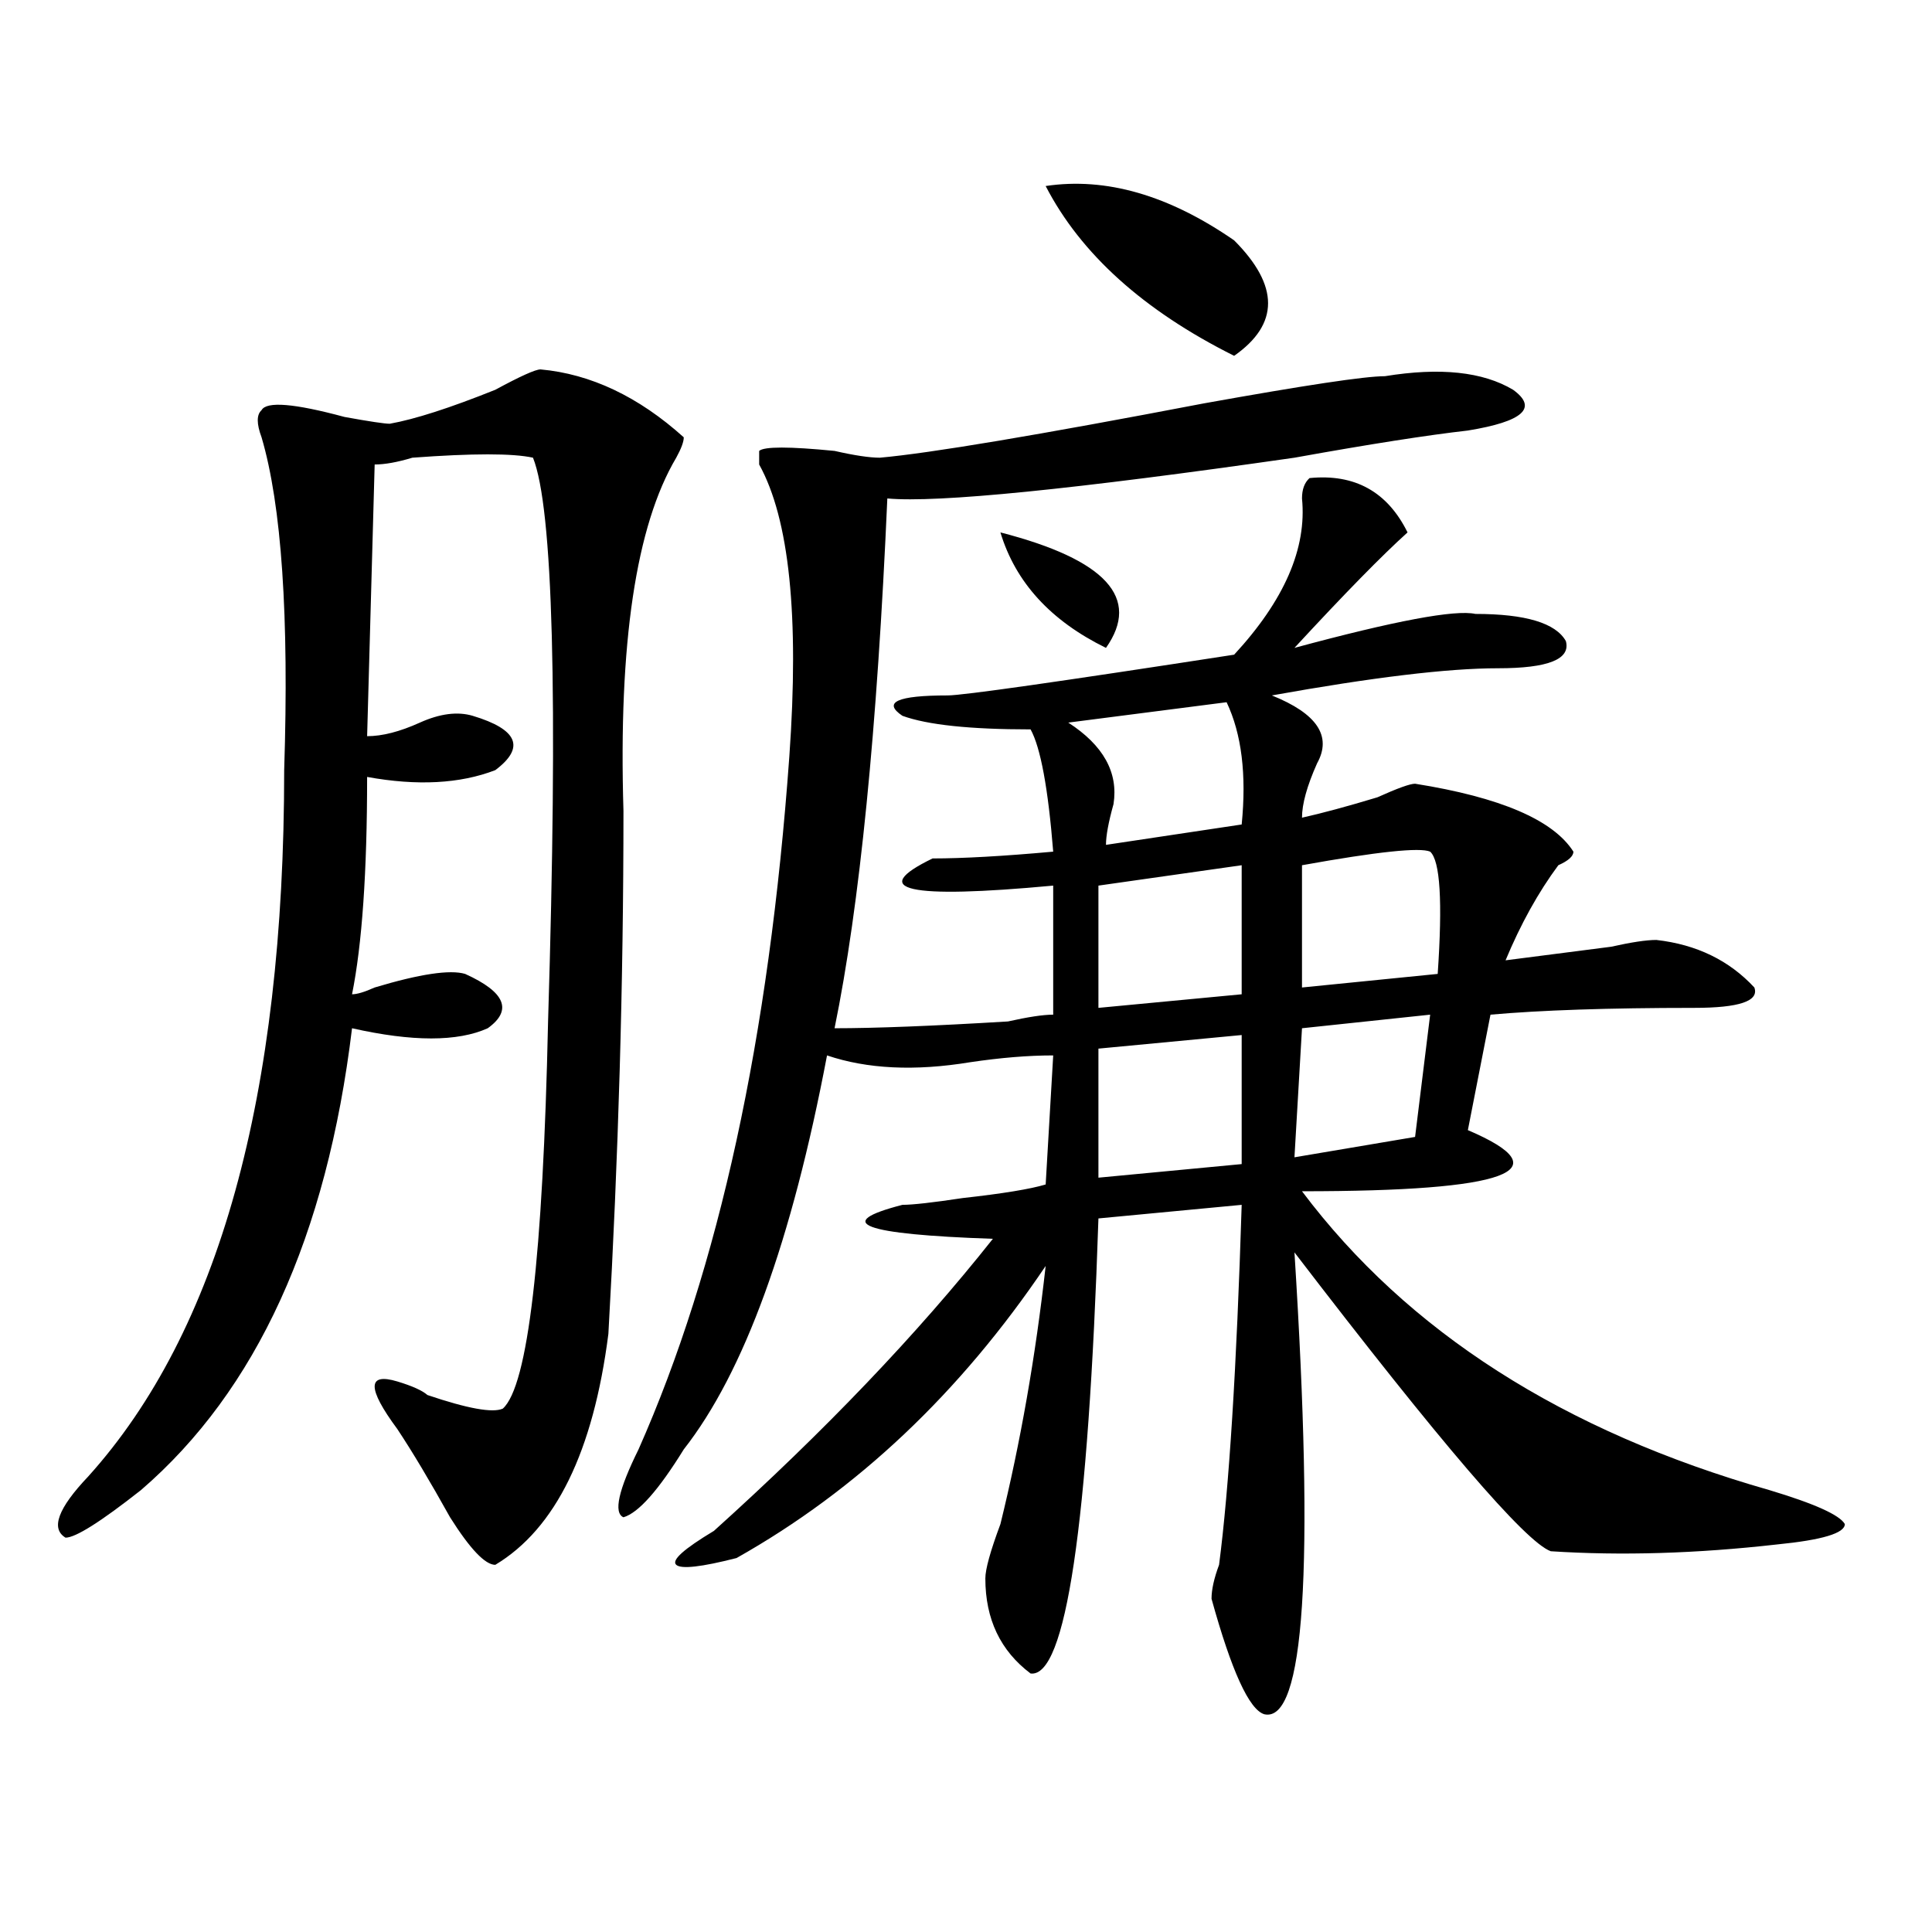
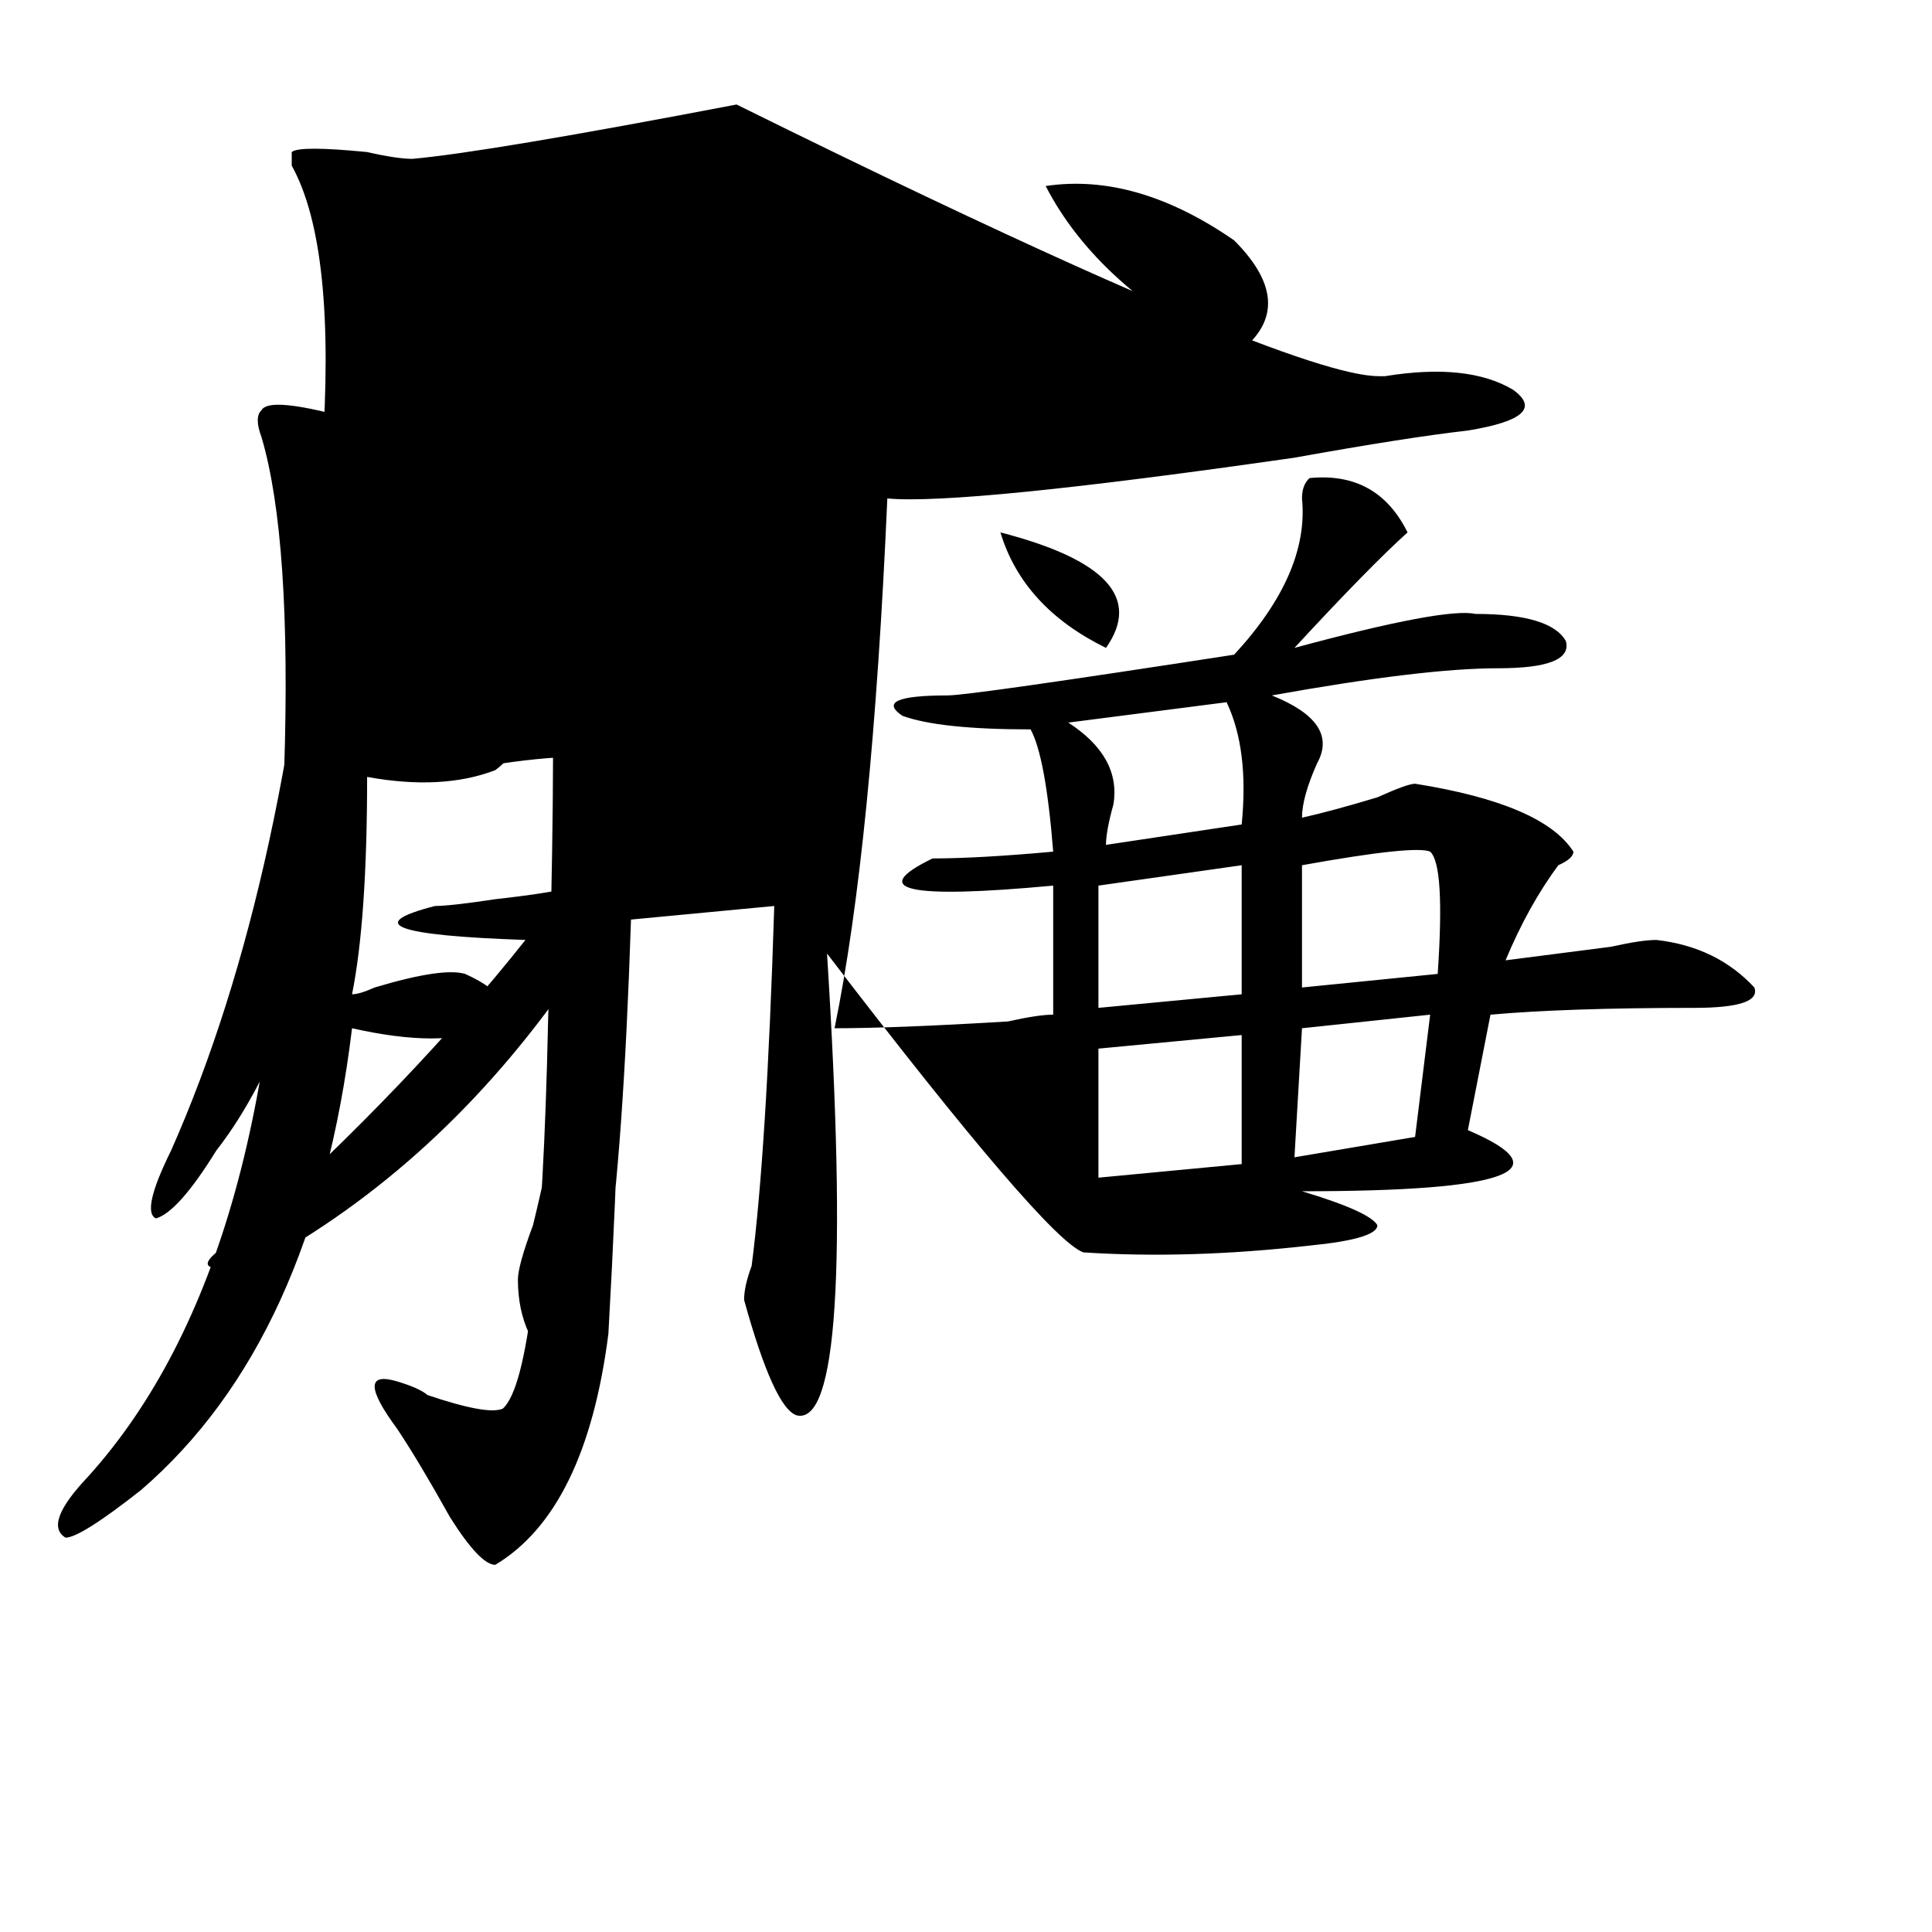
<svg xmlns="http://www.w3.org/2000/svg" version="1.1" id="图层_1" x="0px" y="0px" width="1000px" height="1000px" viewBox="0 0 1000 1000" enable-background="new 0 0 1000 1000" xml:space="preserve">
-   <path d="M279.773,191.203c25.975,2.362,50.73,14.063,74.145,35.156c0,2.362-1.342,5.878-3.902,10.547  c-20.854,35.156-29.938,96.13-27.316,182.813c0,89.099-2.622,179.297-7.805,270.703c-7.805,60.974-27.316,100.8-58.535,119.531  c-5.244,0-13.049-8.185-23.414-24.609c-10.427-18.731-19.512-33.948-27.316-45.703c-15.609-21.094-15.609-29.278,0-24.609  c7.805,2.362,12.987,4.724,15.609,7.031c20.792,7.031,33.779,9.394,39.023,7.031c12.987-11.7,20.792-78.497,23.414-200.391  c5.183-168.75,2.561-265.979-7.805-291.797c-10.427-2.308-31.219-2.308-62.438,0c-7.805,2.362-14.329,3.516-19.512,3.516  l-3.902,140.625c7.805,0,16.89-2.308,27.316-7.031c10.365-4.669,19.512-5.823,27.316-3.516  c23.414,7.031,27.316,16.425,11.707,28.125c-18.231,7.031-40.365,8.239-66.34,3.516c0,49.219-2.622,86.737-7.805,112.5  c2.561,0,6.463-1.153,11.707-3.516c23.414-7.031,39.023-9.339,46.828-7.031c20.792,9.394,24.694,18.786,11.707,28.125  c-15.609,7.031-39.023,7.031-70.242,0c-13.049,107.831-49.45,187.536-109.266,239.063c-20.854,16.425-33.841,24.609-39.023,24.609  c-7.805-4.669-3.902-15.216,11.707-31.641c67.62-74.981,101.461-196.875,101.461-365.625c2.561-79.651-1.342-137.109-11.707-172.266  c-2.622-7.031-2.622-11.7,0-14.063c2.561-4.669,16.89-3.516,42.926,3.516c12.987,2.362,20.792,3.516,23.414,3.516  c12.987-2.308,31.219-8.185,54.633-17.578C269.347,194.719,277.151,191.203,279.773,191.203z M716.836,194.719  c28.597-4.669,50.73-2.308,66.34,7.031c12.987,9.394,5.183,16.425-23.414,21.094c-20.854,2.362-50.73,7.031-89.754,14.063  C555.498,253.331,485.256,260.362,459.281,258c-5.244,119.531-14.329,210.938-27.316,274.219c20.792,0,50.73-1.153,89.754-3.516  c10.365-2.308,18.17-3.516,23.414-3.516v-66.797c-75.486,7.031-96.278,2.362-62.438-14.063c15.609,0,36.401-1.153,62.438-3.516  c-2.622-32.794-6.524-53.888-11.707-63.281c-31.219,0-53.353-2.308-66.34-7.031c-10.427-7.031-2.622-10.547,23.414-10.547  c7.805,0,57.193-7.031,148.289-21.094c25.975-28.125,37.682-55.042,35.121-80.859c0-4.669,1.28-8.185,3.902-10.547  c23.414-2.308,40.304,7.031,50.73,28.125c-13.049,11.755-32.561,31.641-58.535,59.766c52.011-14.063,83.229-19.886,93.656-17.578  c25.975,0,41.584,4.724,46.828,14.063c2.561,9.394-9.146,14.063-35.121,14.063c-26.036,0-65.06,4.724-117.07,14.063  c23.414,9.394,31.219,21.094,23.414,35.156c-5.244,11.755-7.805,21.094-7.805,28.125c10.365-2.308,23.414-5.823,39.023-10.547  c10.365-4.669,16.89-7.031,19.512-7.031c44.206,7.031,71.522,18.786,81.949,35.156c0,2.362-2.622,4.724-7.805,7.031  c-10.427,14.063-19.512,30.487-27.316,49.219c18.17-2.308,36.401-4.669,54.633-7.031c10.365-2.308,18.17-3.516,23.414-3.516  c20.792,2.362,37.682,10.547,50.73,24.609c2.561,7.031-7.805,10.547-31.219,10.547c-44.268,0-79.389,1.208-105.363,3.516  l-11.707,59.766c49.389,21.094,20.792,31.641-85.852,31.641c54.633,72.675,135.24,124.255,241.945,154.688  c23.414,7.031,36.401,12.909,39.023,17.578c0,4.724-11.707,8.239-35.121,10.547c-41.646,4.724-80.669,5.878-117.07,3.516  c-13.049-4.669-57.255-56.25-132.68-154.688c10.365,164.025,5.183,243.731-15.609,239.063c-7.805-2.362-16.951-22.303-27.316-59.766  c0-4.725,1.28-10.547,3.902-17.578c5.183-39.825,9.085-101.953,11.707-186.328l-74.145,7.031  c-5.244,159.411-16.951,237.854-35.121,235.547c-15.609-11.756-23.414-28.125-23.414-49.219c0-4.725,2.561-14.063,7.805-28.125  c10.365-42.188,18.17-86.683,23.414-133.594c-44.268,65.644-97.559,116.016-159.996,151.172  c-18.231,4.669-28.658,5.822-31.219,3.516c-2.622-2.362,3.902-8.185,19.512-17.578c57.193-51.526,105.363-101.953,144.387-151.172  c-67.682-2.308-83.291-8.185-46.828-17.578c5.183,0,15.609-1.153,31.219-3.516c20.792-2.308,35.121-4.669,42.926-7.031l3.902-66.797  c-13.049,0-27.316,1.208-42.926,3.516c-28.658,4.724-53.353,3.516-74.145-3.516c-18.231,96.13-42.926,164.081-74.145,203.906  c-13.049,21.094-23.414,32.849-31.219,35.156c-5.244-2.308-2.622-14.063,7.805-35.156c41.584-93.714,67.62-213.245,78.047-358.594  c5.183-72.62,0-123.047-15.609-151.172v-7.031c2.561-2.308,15.609-2.308,39.023,0c10.365,2.362,18.17,3.516,23.414,3.516  c25.975-2.308,81.949-11.7,167.801-28.125C675.19,199.442,706.409,194.719,716.836,194.719z M517.816,275.578  c54.633,14.063,72.803,34.003,54.633,59.766C543.791,321.281,525.621,301.396,517.816,275.578z M541.23,96.281  c31.219-4.669,63.718,4.724,97.559,28.125c23.414,23.456,23.414,43.396,0,59.766C591.961,160.771,559.4,131.438,541.23,96.281z   M634.887,363.469l-81.949,10.547c18.17,11.755,25.975,25.817,23.414,42.188c-2.622,9.394-3.902,16.425-3.902,21.094l70.242-10.547  C645.252,400.987,642.691,379.894,634.887,363.469z M642.691,447.844l-74.145,10.547v63.281l74.145-7.031V447.844z M642.691,535.734  l-74.145,7.031v66.797l74.145-7.031V535.734z M740.25,525.188l-66.34,7.031l-3.902,66.797l62.438-10.547L740.25,525.188z   M740.25,440.813c-5.244-2.308-27.316,0-66.34,7.031v63.281l70.242-7.031C746.713,466.63,745.433,445.536,740.25,440.813z" />
+   <path d="M279.773,191.203c25.975,2.362,50.73,14.063,74.145,35.156c0,2.362-1.342,5.878-3.902,10.547  c-20.854,35.156-29.938,96.13-27.316,182.813c0,89.099-2.622,179.297-7.805,270.703c-7.805,60.974-27.316,100.8-58.535,119.531  c-5.244,0-13.049-8.185-23.414-24.609c-10.427-18.731-19.512-33.948-27.316-45.703c-15.609-21.094-15.609-29.278,0-24.609  c7.805,2.362,12.987,4.724,15.609,7.031c20.792,7.031,33.779,9.394,39.023,7.031c12.987-11.7,20.792-78.497,23.414-200.391  c5.183-168.75,2.561-265.979-7.805-291.797c-10.427-2.308-31.219-2.308-62.438,0c-7.805,2.362-14.329,3.516-19.512,3.516  l-3.902,140.625c7.805,0,16.89-2.308,27.316-7.031c10.365-4.669,19.512-5.823,27.316-3.516  c23.414,7.031,27.316,16.425,11.707,28.125c-18.231,7.031-40.365,8.239-66.34,3.516c0,49.219-2.622,86.737-7.805,112.5  c2.561,0,6.463-1.153,11.707-3.516c23.414-7.031,39.023-9.339,46.828-7.031c20.792,9.394,24.694,18.786,11.707,28.125  c-15.609,7.031-39.023,7.031-70.242,0c-13.049,107.831-49.45,187.536-109.266,239.063c-20.854,16.425-33.841,24.609-39.023,24.609  c-7.805-4.669-3.902-15.216,11.707-31.641c67.62-74.981,101.461-196.875,101.461-365.625c2.561-79.651-1.342-137.109-11.707-172.266  c-2.622-7.031-2.622-11.7,0-14.063c2.561-4.669,16.89-3.516,42.926,3.516c12.987,2.362,20.792,3.516,23.414,3.516  c12.987-2.308,31.219-8.185,54.633-17.578C269.347,194.719,277.151,191.203,279.773,191.203z M716.836,194.719  c28.597-4.669,50.73-2.308,66.34,7.031c12.987,9.394,5.183,16.425-23.414,21.094c-20.854,2.362-50.73,7.031-89.754,14.063  C555.498,253.331,485.256,260.362,459.281,258c-5.244,119.531-14.329,210.938-27.316,274.219c20.792,0,50.73-1.153,89.754-3.516  c10.365-2.308,18.17-3.516,23.414-3.516v-66.797c-75.486,7.031-96.278,2.362-62.438-14.063c15.609,0,36.401-1.153,62.438-3.516  c-2.622-32.794-6.524-53.888-11.707-63.281c-31.219,0-53.353-2.308-66.34-7.031c-10.427-7.031-2.622-10.547,23.414-10.547  c7.805,0,57.193-7.031,148.289-21.094c25.975-28.125,37.682-55.042,35.121-80.859c0-4.669,1.28-8.185,3.902-10.547  c23.414-2.308,40.304,7.031,50.73,28.125c-13.049,11.755-32.561,31.641-58.535,59.766c52.011-14.063,83.229-19.886,93.656-17.578  c25.975,0,41.584,4.724,46.828,14.063c2.561,9.394-9.146,14.063-35.121,14.063c-26.036,0-65.06,4.724-117.07,14.063  c23.414,9.394,31.219,21.094,23.414,35.156c-5.244,11.755-7.805,21.094-7.805,28.125c10.365-2.308,23.414-5.823,39.023-10.547  c10.365-4.669,16.89-7.031,19.512-7.031c44.206,7.031,71.522,18.786,81.949,35.156c0,2.362-2.622,4.724-7.805,7.031  c-10.427,14.063-19.512,30.487-27.316,49.219c18.17-2.308,36.401-4.669,54.633-7.031c10.365-2.308,18.17-3.516,23.414-3.516  c20.792,2.362,37.682,10.547,50.73,24.609c2.561,7.031-7.805,10.547-31.219,10.547c-44.268,0-79.389,1.208-105.363,3.516  l-11.707,59.766c49.389,21.094,20.792,31.641-85.852,31.641c23.414,7.031,36.401,12.909,39.023,17.578c0,4.724-11.707,8.239-35.121,10.547c-41.646,4.724-80.669,5.878-117.07,3.516  c-13.049-4.669-57.255-56.25-132.68-154.688c10.365,164.025,5.183,243.731-15.609,239.063c-7.805-2.362-16.951-22.303-27.316-59.766  c0-4.725,1.28-10.547,3.902-17.578c5.183-39.825,9.085-101.953,11.707-186.328l-74.145,7.031  c-5.244,159.411-16.951,237.854-35.121,235.547c-15.609-11.756-23.414-28.125-23.414-49.219c0-4.725,2.561-14.063,7.805-28.125  c10.365-42.188,18.17-86.683,23.414-133.594c-44.268,65.644-97.559,116.016-159.996,151.172  c-18.231,4.669-28.658,5.822-31.219,3.516c-2.622-2.362,3.902-8.185,19.512-17.578c57.193-51.526,105.363-101.953,144.387-151.172  c-67.682-2.308-83.291-8.185-46.828-17.578c5.183,0,15.609-1.153,31.219-3.516c20.792-2.308,35.121-4.669,42.926-7.031l3.902-66.797  c-13.049,0-27.316,1.208-42.926,3.516c-28.658,4.724-53.353,3.516-74.145-3.516c-18.231,96.13-42.926,164.081-74.145,203.906  c-13.049,21.094-23.414,32.849-31.219,35.156c-5.244-2.308-2.622-14.063,7.805-35.156c41.584-93.714,67.62-213.245,78.047-358.594  c5.183-72.62,0-123.047-15.609-151.172v-7.031c2.561-2.308,15.609-2.308,39.023,0c10.365,2.362,18.17,3.516,23.414,3.516  c25.975-2.308,81.949-11.7,167.801-28.125C675.19,199.442,706.409,194.719,716.836,194.719z M517.816,275.578  c54.633,14.063,72.803,34.003,54.633,59.766C543.791,321.281,525.621,301.396,517.816,275.578z M541.23,96.281  c31.219-4.669,63.718,4.724,97.559,28.125c23.414,23.456,23.414,43.396,0,59.766C591.961,160.771,559.4,131.438,541.23,96.281z   M634.887,363.469l-81.949,10.547c18.17,11.755,25.975,25.817,23.414,42.188c-2.622,9.394-3.902,16.425-3.902,21.094l70.242-10.547  C645.252,400.987,642.691,379.894,634.887,363.469z M642.691,447.844l-74.145,10.547v63.281l74.145-7.031V447.844z M642.691,535.734  l-74.145,7.031v66.797l74.145-7.031V535.734z M740.25,525.188l-66.34,7.031l-3.902,66.797l62.438-10.547L740.25,525.188z   M740.25,440.813c-5.244-2.308-27.316,0-66.34,7.031v63.281l70.242-7.031C746.713,466.63,745.433,445.536,740.25,440.813z" />
</svg>